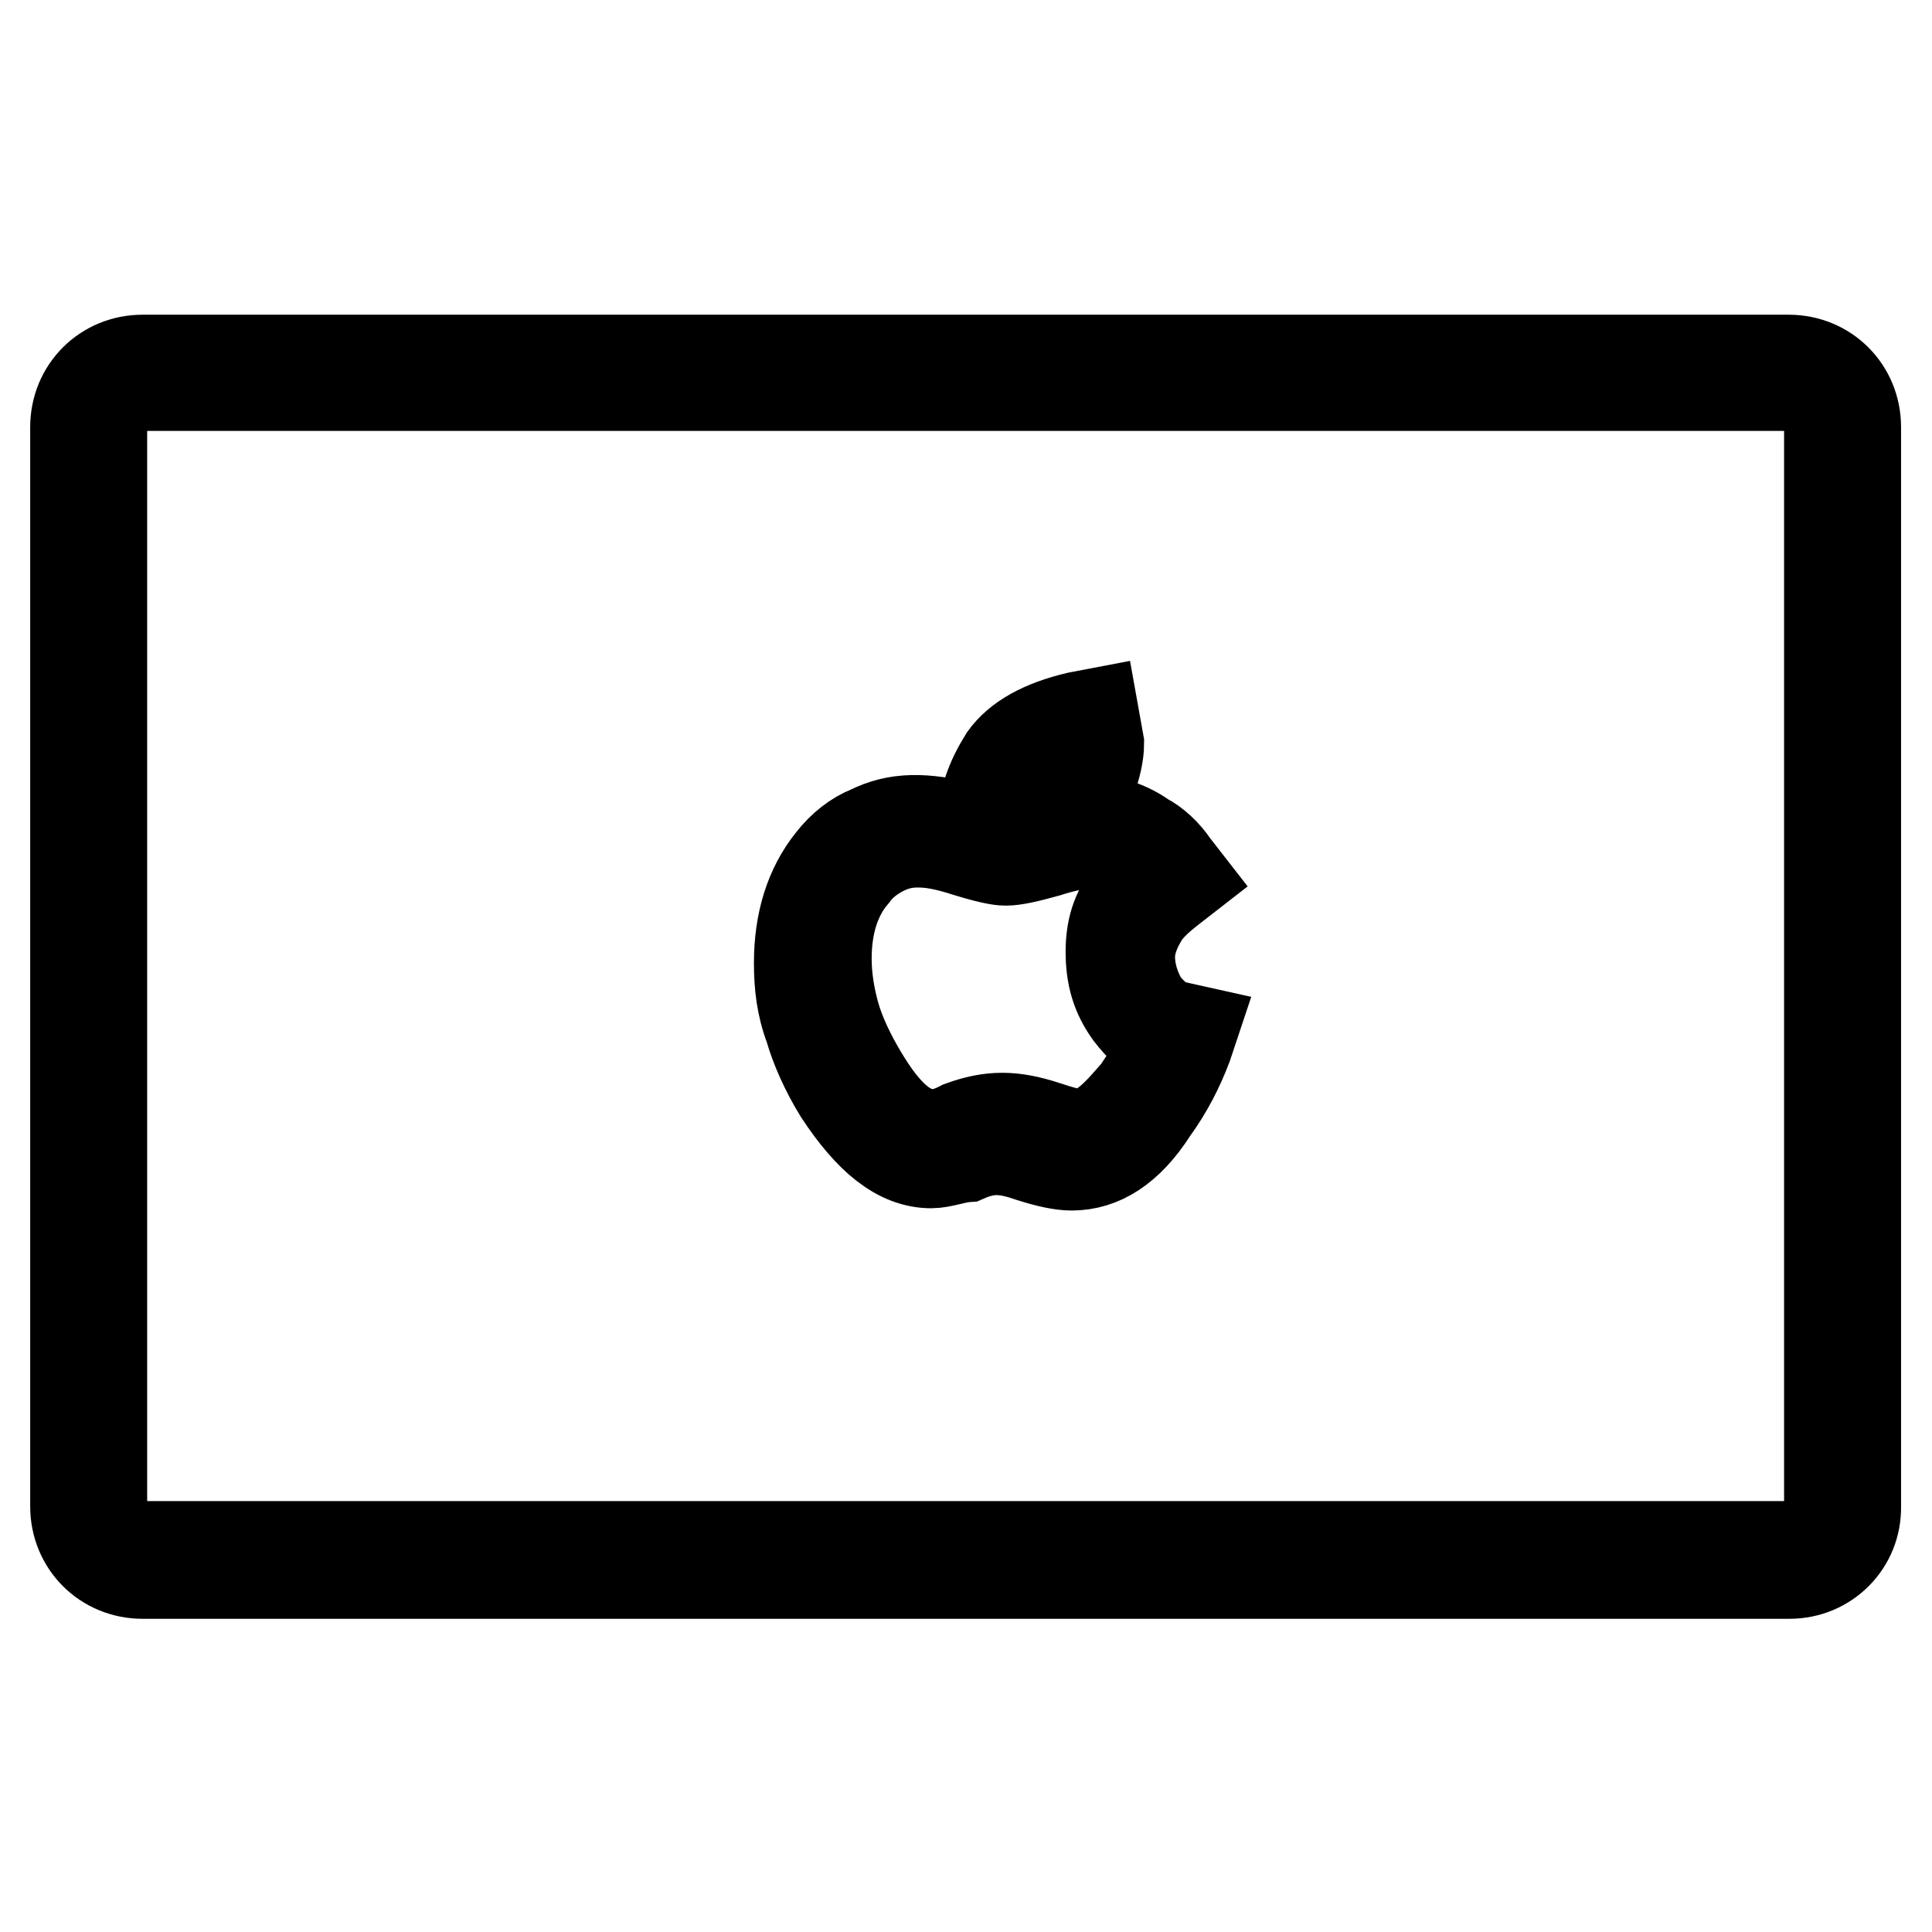
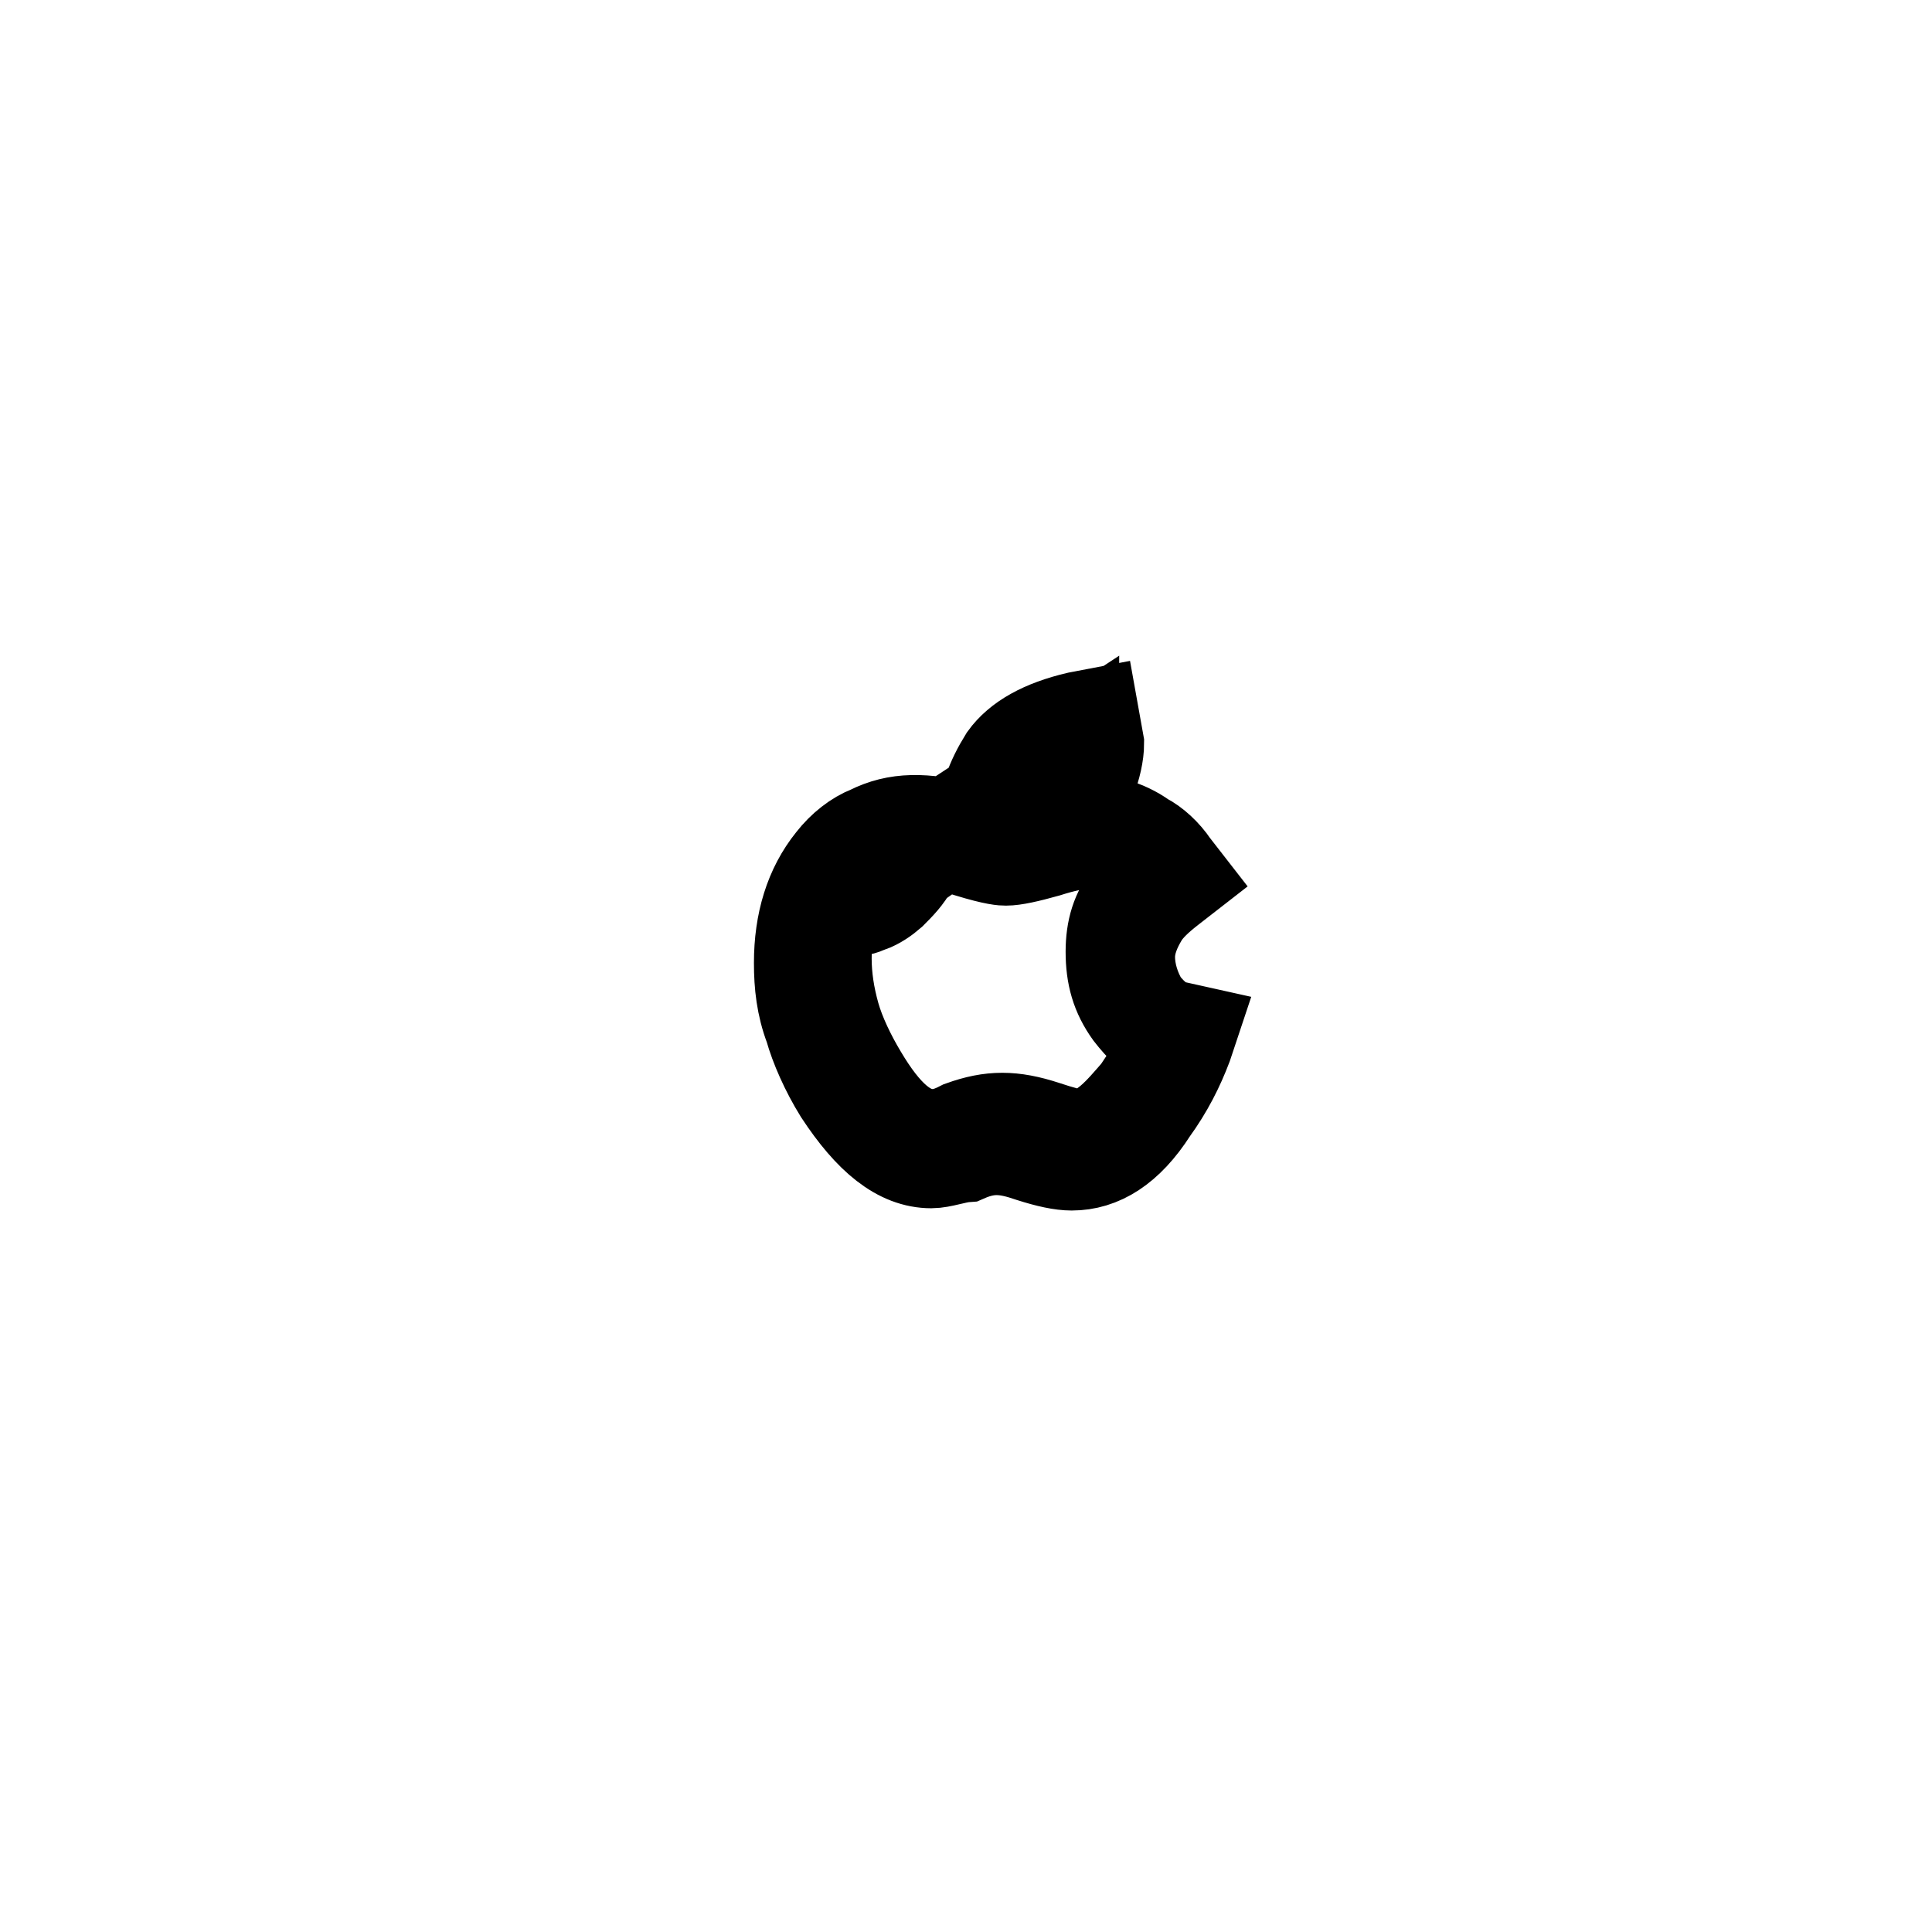
<svg xmlns="http://www.w3.org/2000/svg" version="1.1" x="0px" y="0px" viewBox="0 0 256 256" enable-background="new 0 0 256 256" xml:space="preserve">
  <g>
-     <path stroke-width="12" fill-opacity="0" stroke="#000000" d="M237.1,208.5H18.9c-5,0-8.9-3.9-8.9-8.9v-143c0-5,3.9-8.9,8.9-8.9h218.1c5,0,8.9,3.9,8.9,8.9v143 C246,204.5,242.1,208.5,237.1,208.5L237.1,208.5z M18.9,51.1c-2.9,0-5.4,2.5-5.4,5.4v143c0,2.9,2.5,5.4,5.4,5.4h218.1 c2.9,0,5.4-2.5,5.4-5.4v-143c0-2.9-2.5-5.4-5.4-5.4H18.9L18.9,51.1z" />
-     <path stroke-width="12" fill-opacity="0" stroke="#000000" d="M123.4,154.1c-4.3,0-8.2-3.2-12.2-9.3c-1.8-2.9-3.2-6.1-3.9-8.6c-1.1-2.9-1.4-5.7-1.4-8.6 c0-5.4,1.4-10,4.3-13.6c1.4-1.8,3.2-3.2,5-3.9c3.6-1.8,7.2-1.8,12.9-0.4c0.7,0.4,1.4,0.4,2.1,0.7v-0.7c0-3.6,1.1-6.4,2.9-9.3 c1.8-2.5,5-4.3,9.7-5.4l2.1-0.4l0.7,3.9c0,1.4-0.4,3.2-1.1,5c-0.7,1.8-1.8,3.6-3.6,5l-0.4,0.4c1.1,0,1.8-0.4,2.5-0.4 c3.2,0,6.1,0.7,8.6,2.5c1.4,0.7,2.9,2.1,3.9,3.6l1.4,1.8l-1.8,1.4c-1.8,1.4-2.9,2.5-3.6,3.6c-1.1,1.8-1.8,3.6-1.8,5.4 c0,2.1,0.7,4.3,1.8,6.1c1.4,1.8,2.9,2.9,4.3,3.2h0.4l1.8,0.4l-0.7,2.1c-1.1,2.9-2.5,5.7-4.6,8.6c-3.2,5-6.8,7.2-10.7,7.2 c-1.4,0-3.2-0.4-5.4-1.1c-3.2-1.1-5.4-1.4-8.6,0C126.6,153.4,124.8,154.1,123.4,154.1L123.4,154.1z M121.6,111.6 c-1.8,0-3.2,0.4-4.6,1.1c-1.4,0.7-2.9,1.8-3.9,3.2c-2.5,2.9-3.6,6.8-3.6,11.1c0,2.5,0.4,5,1.1,7.5c0.7,2.5,2.1,5.4,3.6,7.9 c3.2,5.4,6.1,7.9,9.3,7.9c0.7,0,1.8,0,3.9-1.1c3.9-1.4,6.8-1.4,11.1,0c2.1,0.7,3.6,1.1,4.3,1.1c3.2,0,5.7-3.2,7.9-5.7 c1.4-2.1,2.9-4.3,3.6-6.4c-1.8-0.7-3.2-2.1-4.6-3.9c-1.8-2.5-2.5-5-2.5-8.2c0-2.9,0.7-5.4,2.5-7.5c0.7-1.1,1.8-2.1,2.9-3.2 c-0.7-0.7-1.4-1.4-2.1-1.8c-1.8-1.4-4.3-1.8-6.4-1.8c-1.4,0-3.2,0.4-5.4,1.1c-2.5,0.7-4.3,1.1-5.4,1.1c-0.4,0-1.4,0-5-1.1 C125.2,111.9,123.4,111.6,121.6,111.6L121.6,111.6z M142.3,98c-2.9,0.7-4.6,2.1-5.7,3.6s-1.8,3.6-2.1,5.4c0.7,0,1.1-0.4,1.4-0.4 c1.1-0.4,2.1-1.1,2.9-1.8c1.1-1.1,2.1-2.1,2.9-3.6C142,100.1,142.3,99,142.3,98z" />
+     <path stroke-width="12" fill-opacity="0" stroke="#000000" d="M123.4,154.1c-4.3,0-8.2-3.2-12.2-9.3c-1.8-2.9-3.2-6.1-3.9-8.6c-1.1-2.9-1.4-5.7-1.4-8.6 c0-5.4,1.4-10,4.3-13.6c1.4-1.8,3.2-3.2,5-3.9c3.6-1.8,7.2-1.8,12.9-0.4c0.7,0.4,1.4,0.4,2.1,0.7v-0.7c0-3.6,1.1-6.4,2.9-9.3 c1.8-2.5,5-4.3,9.7-5.4l2.1-0.4l0.7,3.9c0,1.4-0.4,3.2-1.1,5c-0.7,1.8-1.8,3.6-3.6,5l-0.4,0.4c1.1,0,1.8-0.4,2.5-0.4 c3.2,0,6.1,0.7,8.6,2.5c1.4,0.7,2.9,2.1,3.9,3.6l1.4,1.8l-1.8,1.4c-1.8,1.4-2.9,2.5-3.6,3.6c-1.1,1.8-1.8,3.6-1.8,5.4 c0,2.1,0.7,4.3,1.8,6.1c1.4,1.8,2.9,2.9,4.3,3.2h0.4l1.8,0.4l-0.7,2.1c-1.1,2.9-2.5,5.7-4.6,8.6c-3.2,5-6.8,7.2-10.7,7.2 c-1.4,0-3.2-0.4-5.4-1.1c-3.2-1.1-5.4-1.4-8.6,0C126.6,153.4,124.8,154.1,123.4,154.1L123.4,154.1z M121.6,111.6 c-1.8,0-3.2,0.4-4.6,1.1c-1.4,0.7-2.9,1.8-3.9,3.2c-2.5,2.9-3.6,6.8-3.6,11.1c0,2.5,0.4,5,1.1,7.5c0.7,2.5,2.1,5.4,3.6,7.9 c3.2,5.4,6.1,7.9,9.3,7.9c0.7,0,1.8,0,3.9-1.1c3.9-1.4,6.8-1.4,11.1,0c2.1,0.7,3.6,1.1,4.3,1.1c3.2,0,5.7-3.2,7.9-5.7 c1.4-2.1,2.9-4.3,3.6-6.4c-1.8-0.7-3.2-2.1-4.6-3.9c-1.8-2.5-2.5-5-2.5-8.2c0-2.9,0.7-5.4,2.5-7.5c0.7-1.1,1.8-2.1,2.9-3.2 c-0.7-0.7-1.4-1.4-2.1-1.8c-1.8-1.4-4.3-1.8-6.4-1.8c-1.4,0-3.2,0.4-5.4,1.1c-2.5,0.7-4.3,1.1-5.4,1.1c-0.4,0-1.4,0-5-1.1 C125.2,111.9,123.4,111.6,121.6,111.6L121.6,111.6z c-2.9,0.7-4.6,2.1-5.7,3.6s-1.8,3.6-2.1,5.4c0.7,0,1.1-0.4,1.4-0.4 c1.1-0.4,2.1-1.1,2.9-1.8c1.1-1.1,2.1-2.1,2.9-3.6C142,100.1,142.3,99,142.3,98z" />
  </g>
</svg>